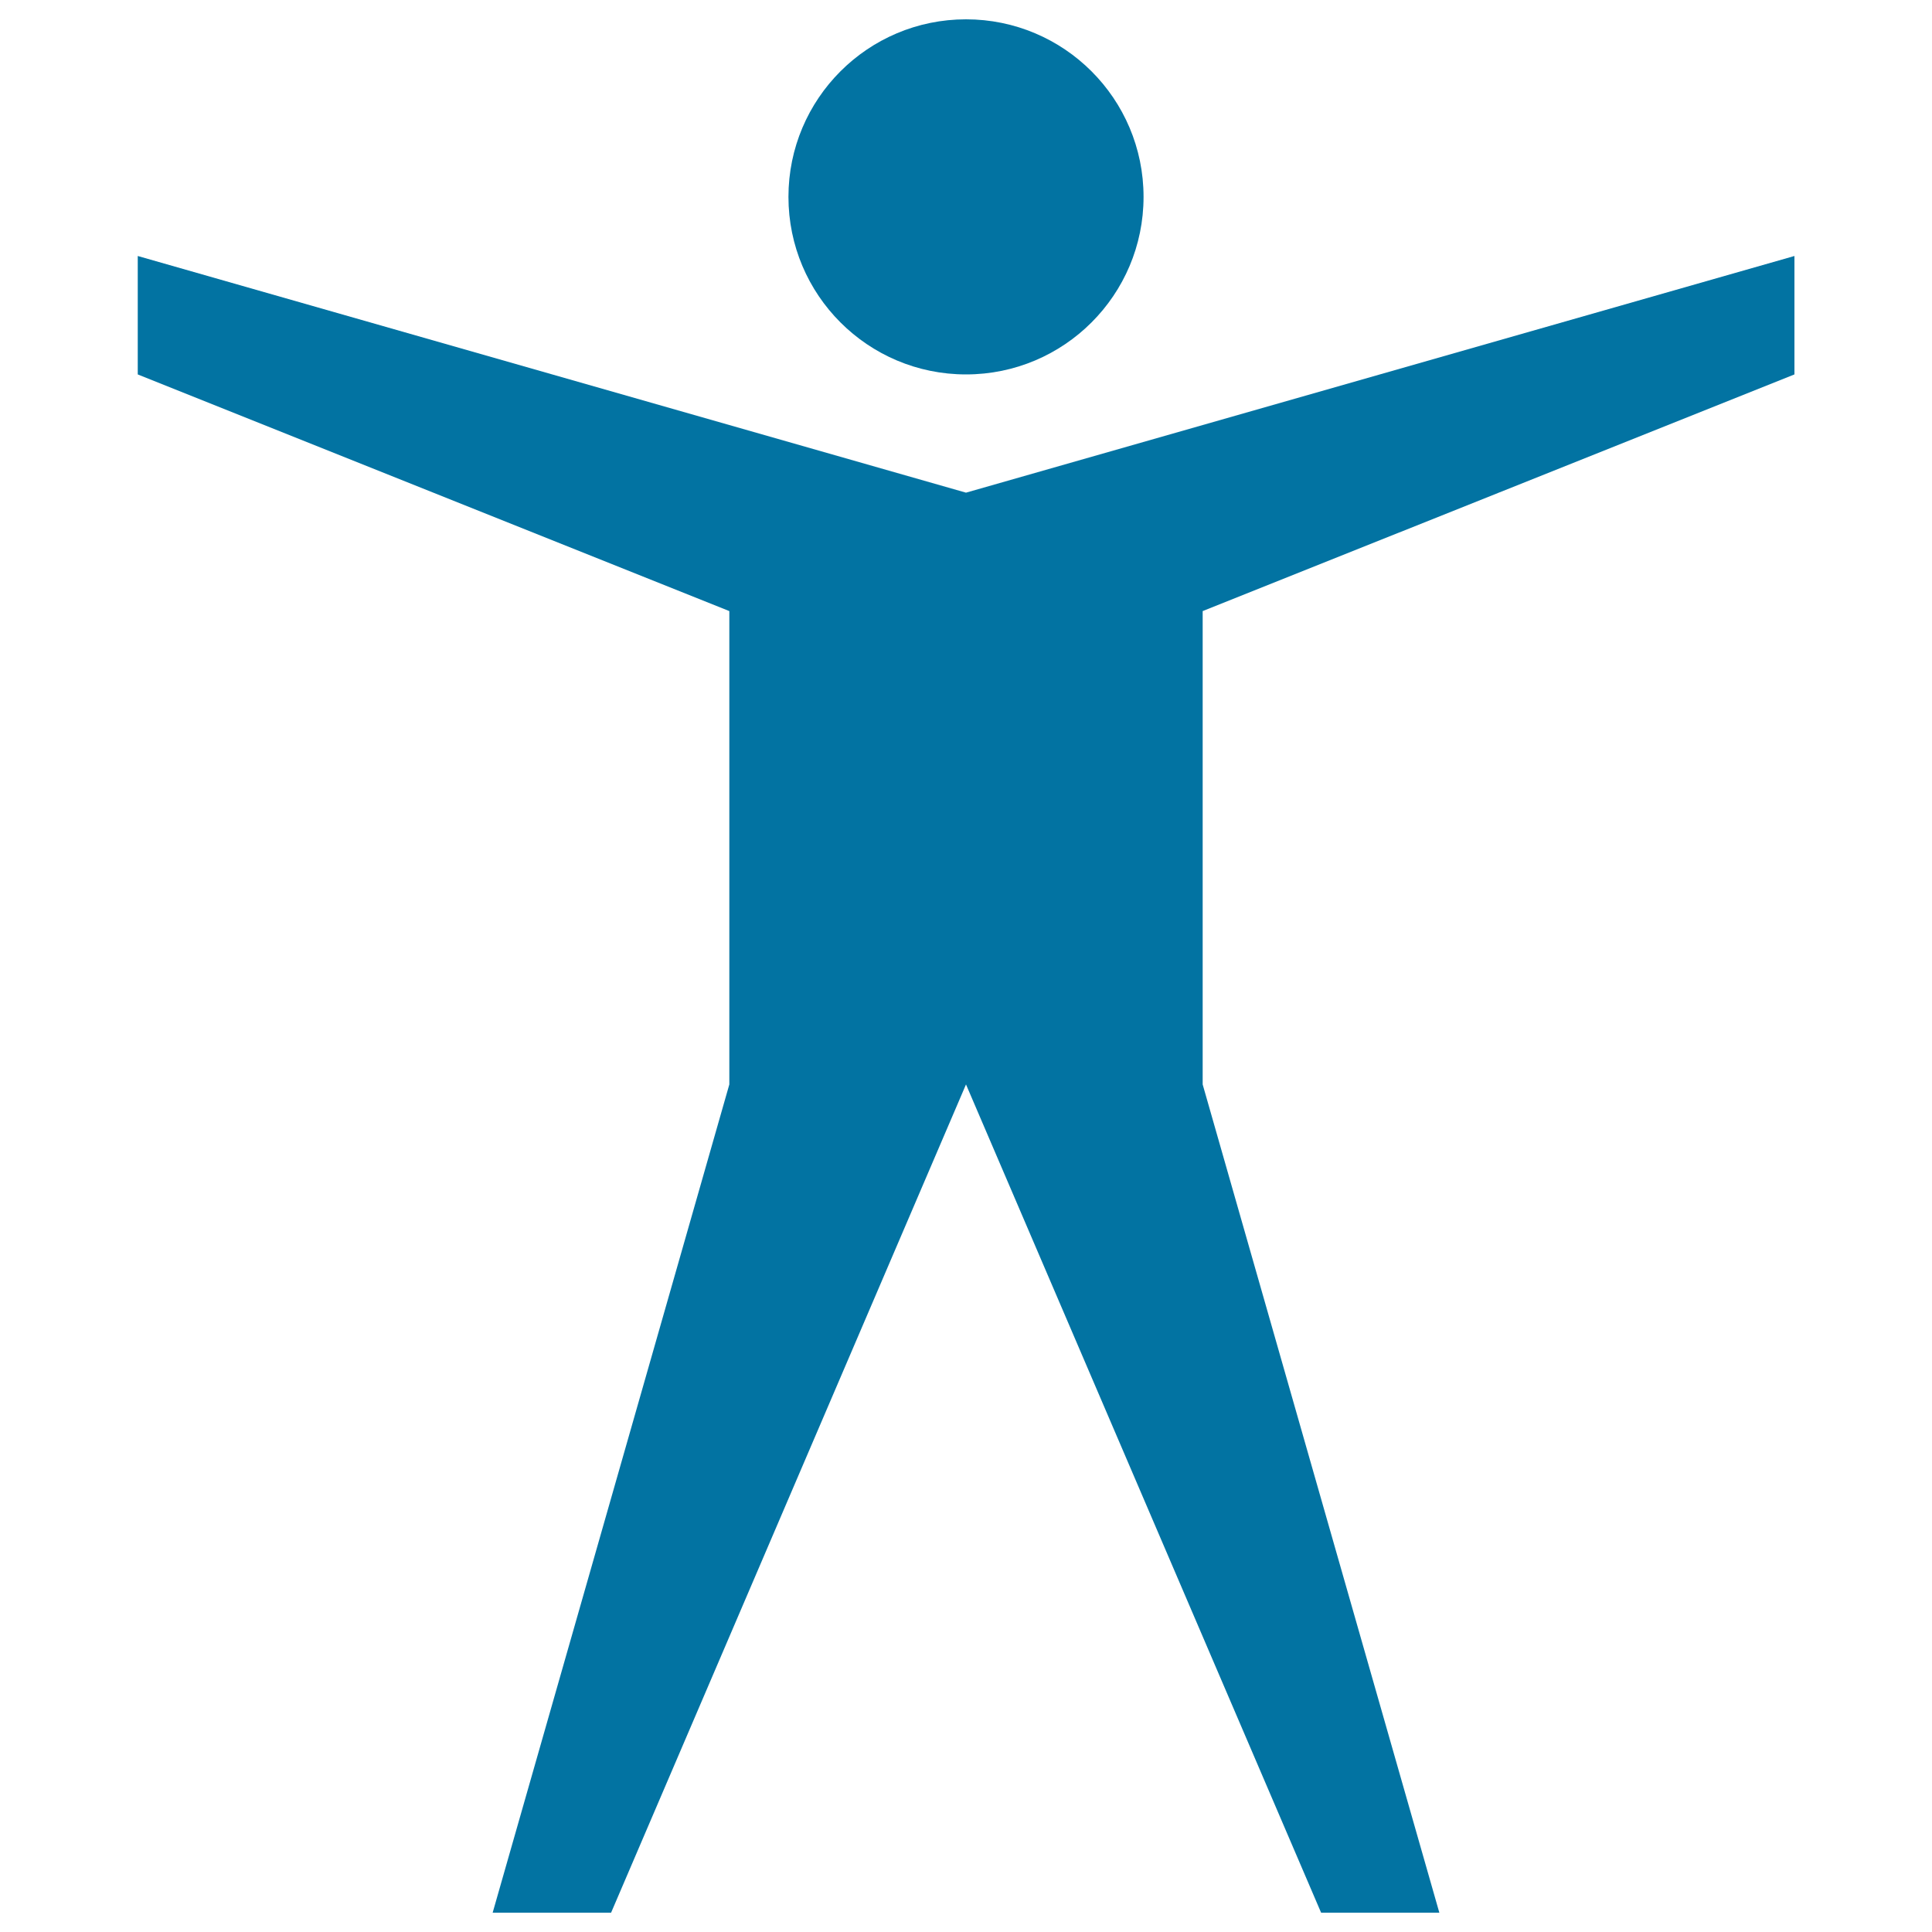
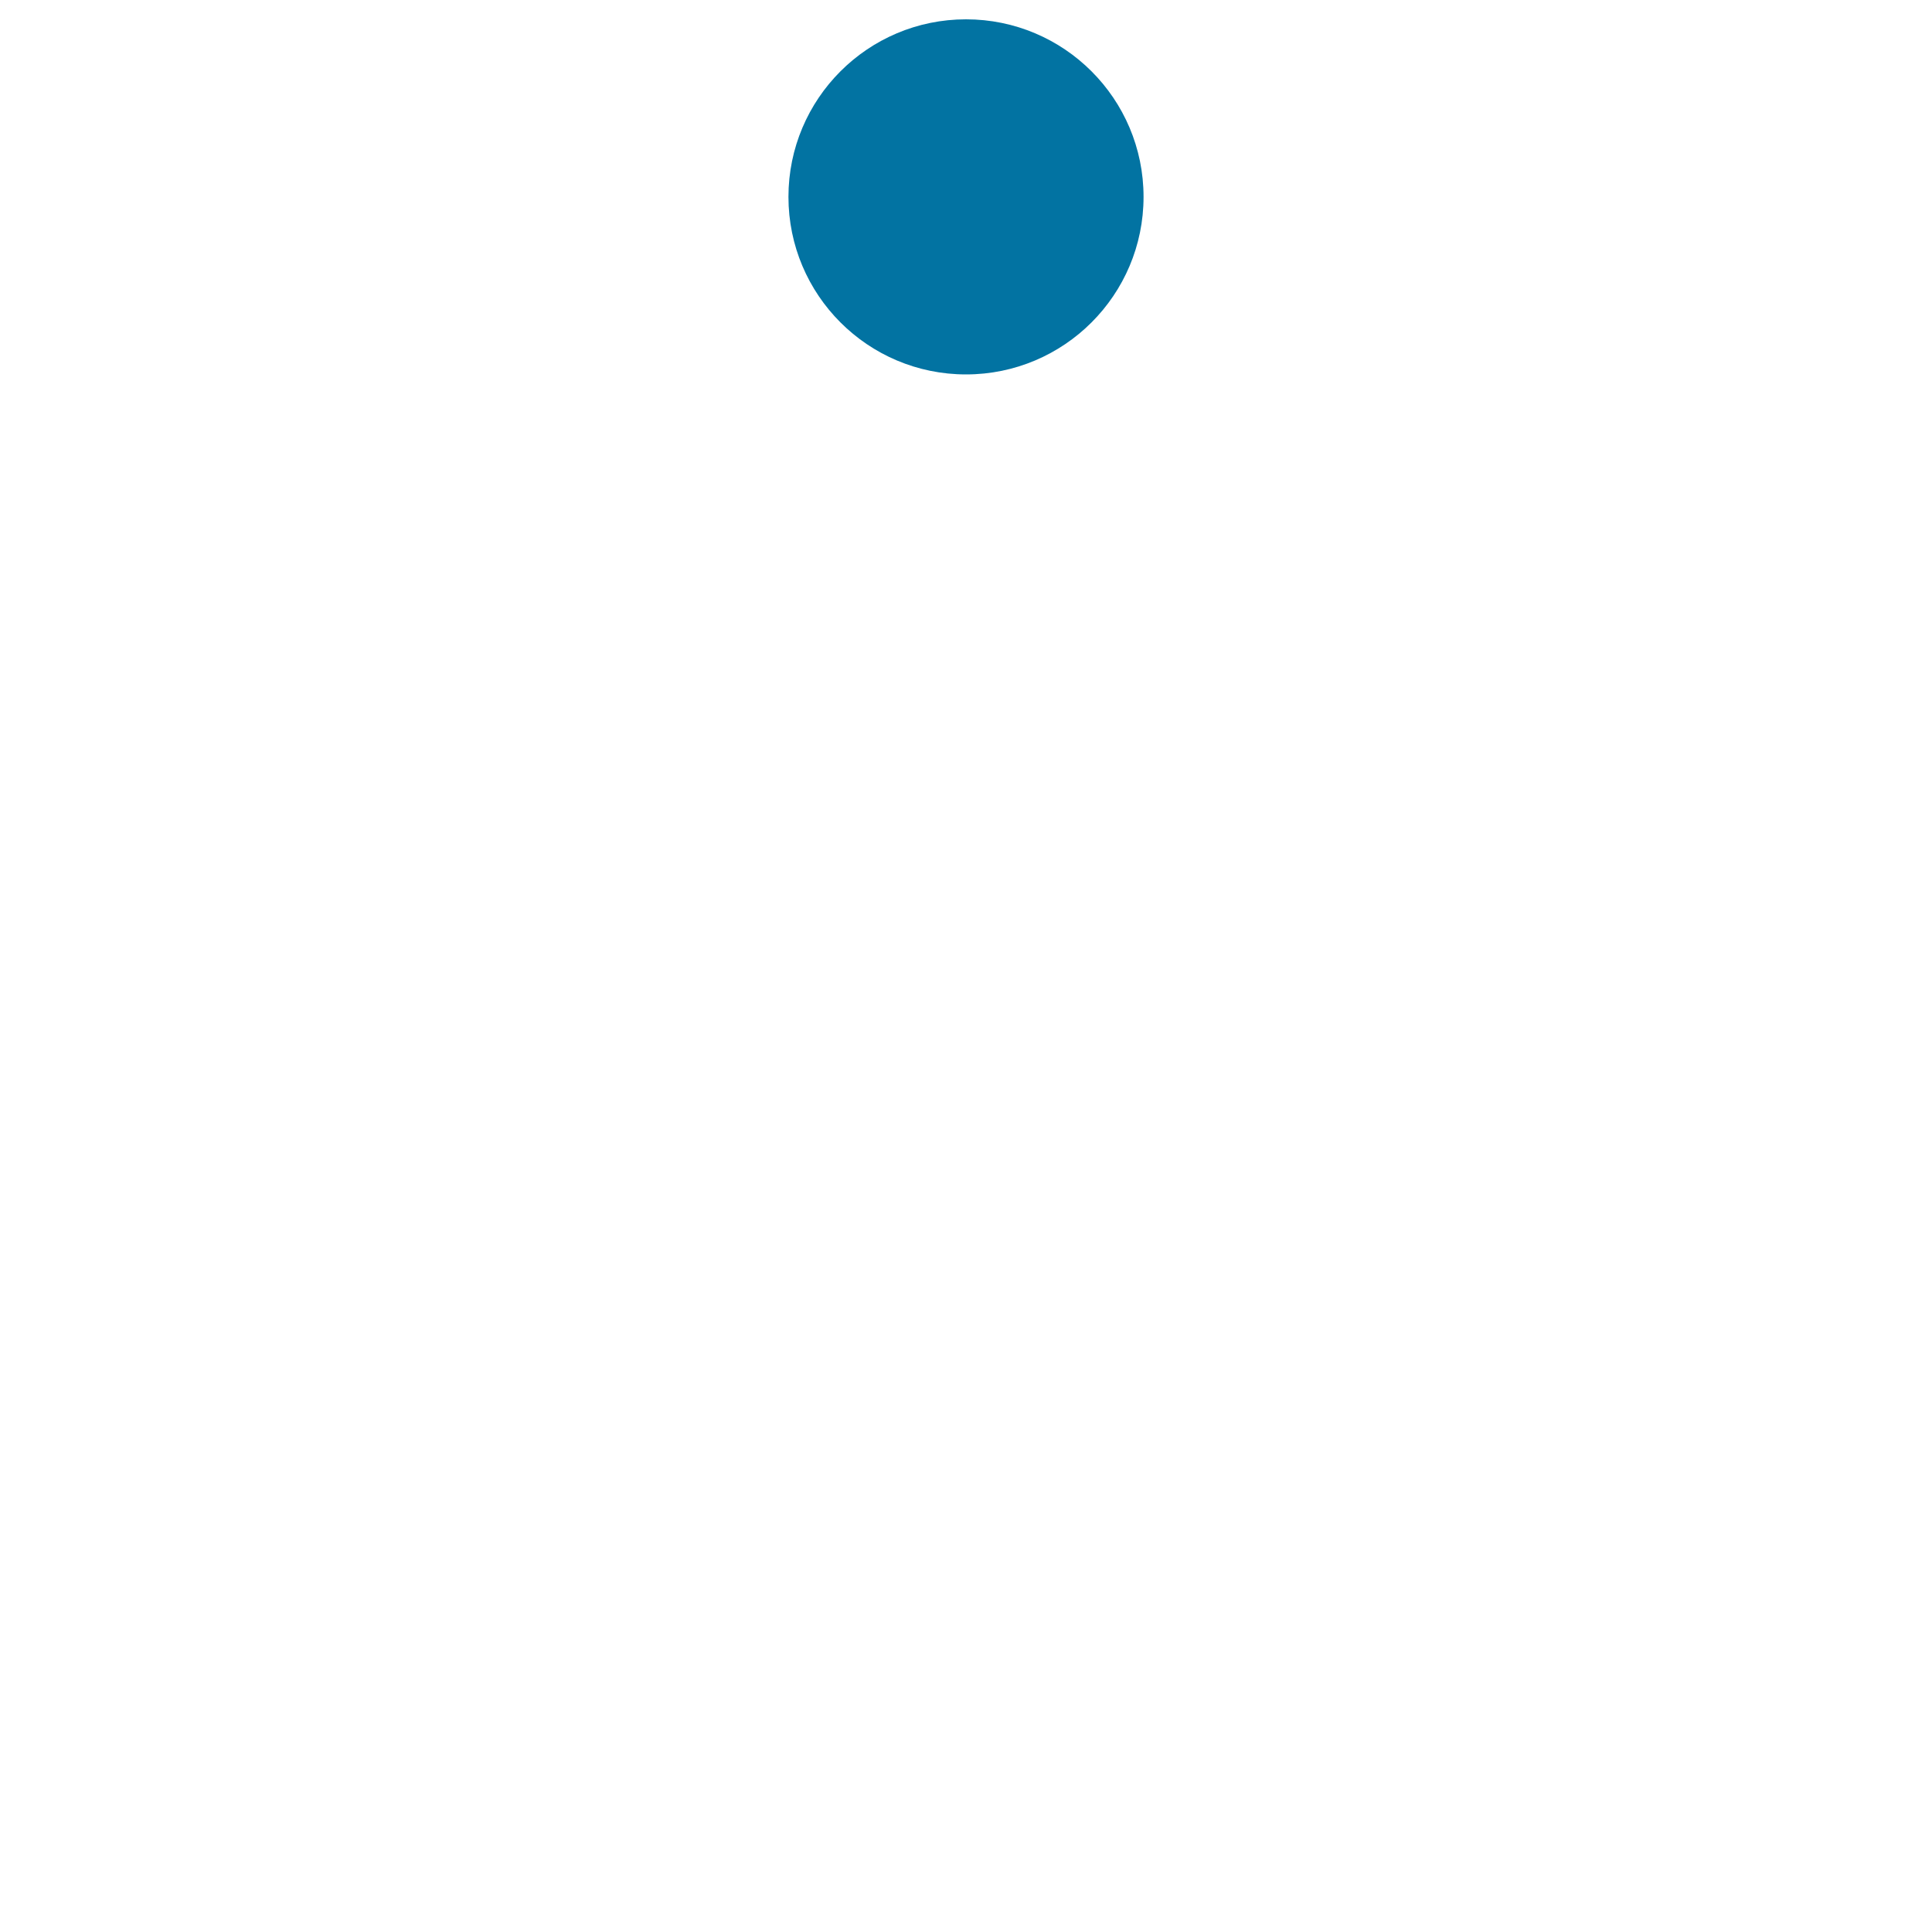
<svg xmlns="http://www.w3.org/2000/svg" viewBox="0 0 1000 1000" style="fill:#0273a2">
  <title>Man SVG icon</title>
  <g>
-     <polygon points="928.8,193.8 928.8,132.5 500,255 71.3,132.5 71.3,193.8 377.5,316.3 377.5,561.3 255,990 316.3,990 500,561.3 683.8,990 745,990 622.5,561.3 622.5,316.3 " />
    <circle cx="500" cy="101.9" r="91.9" />
  </g>
</svg>